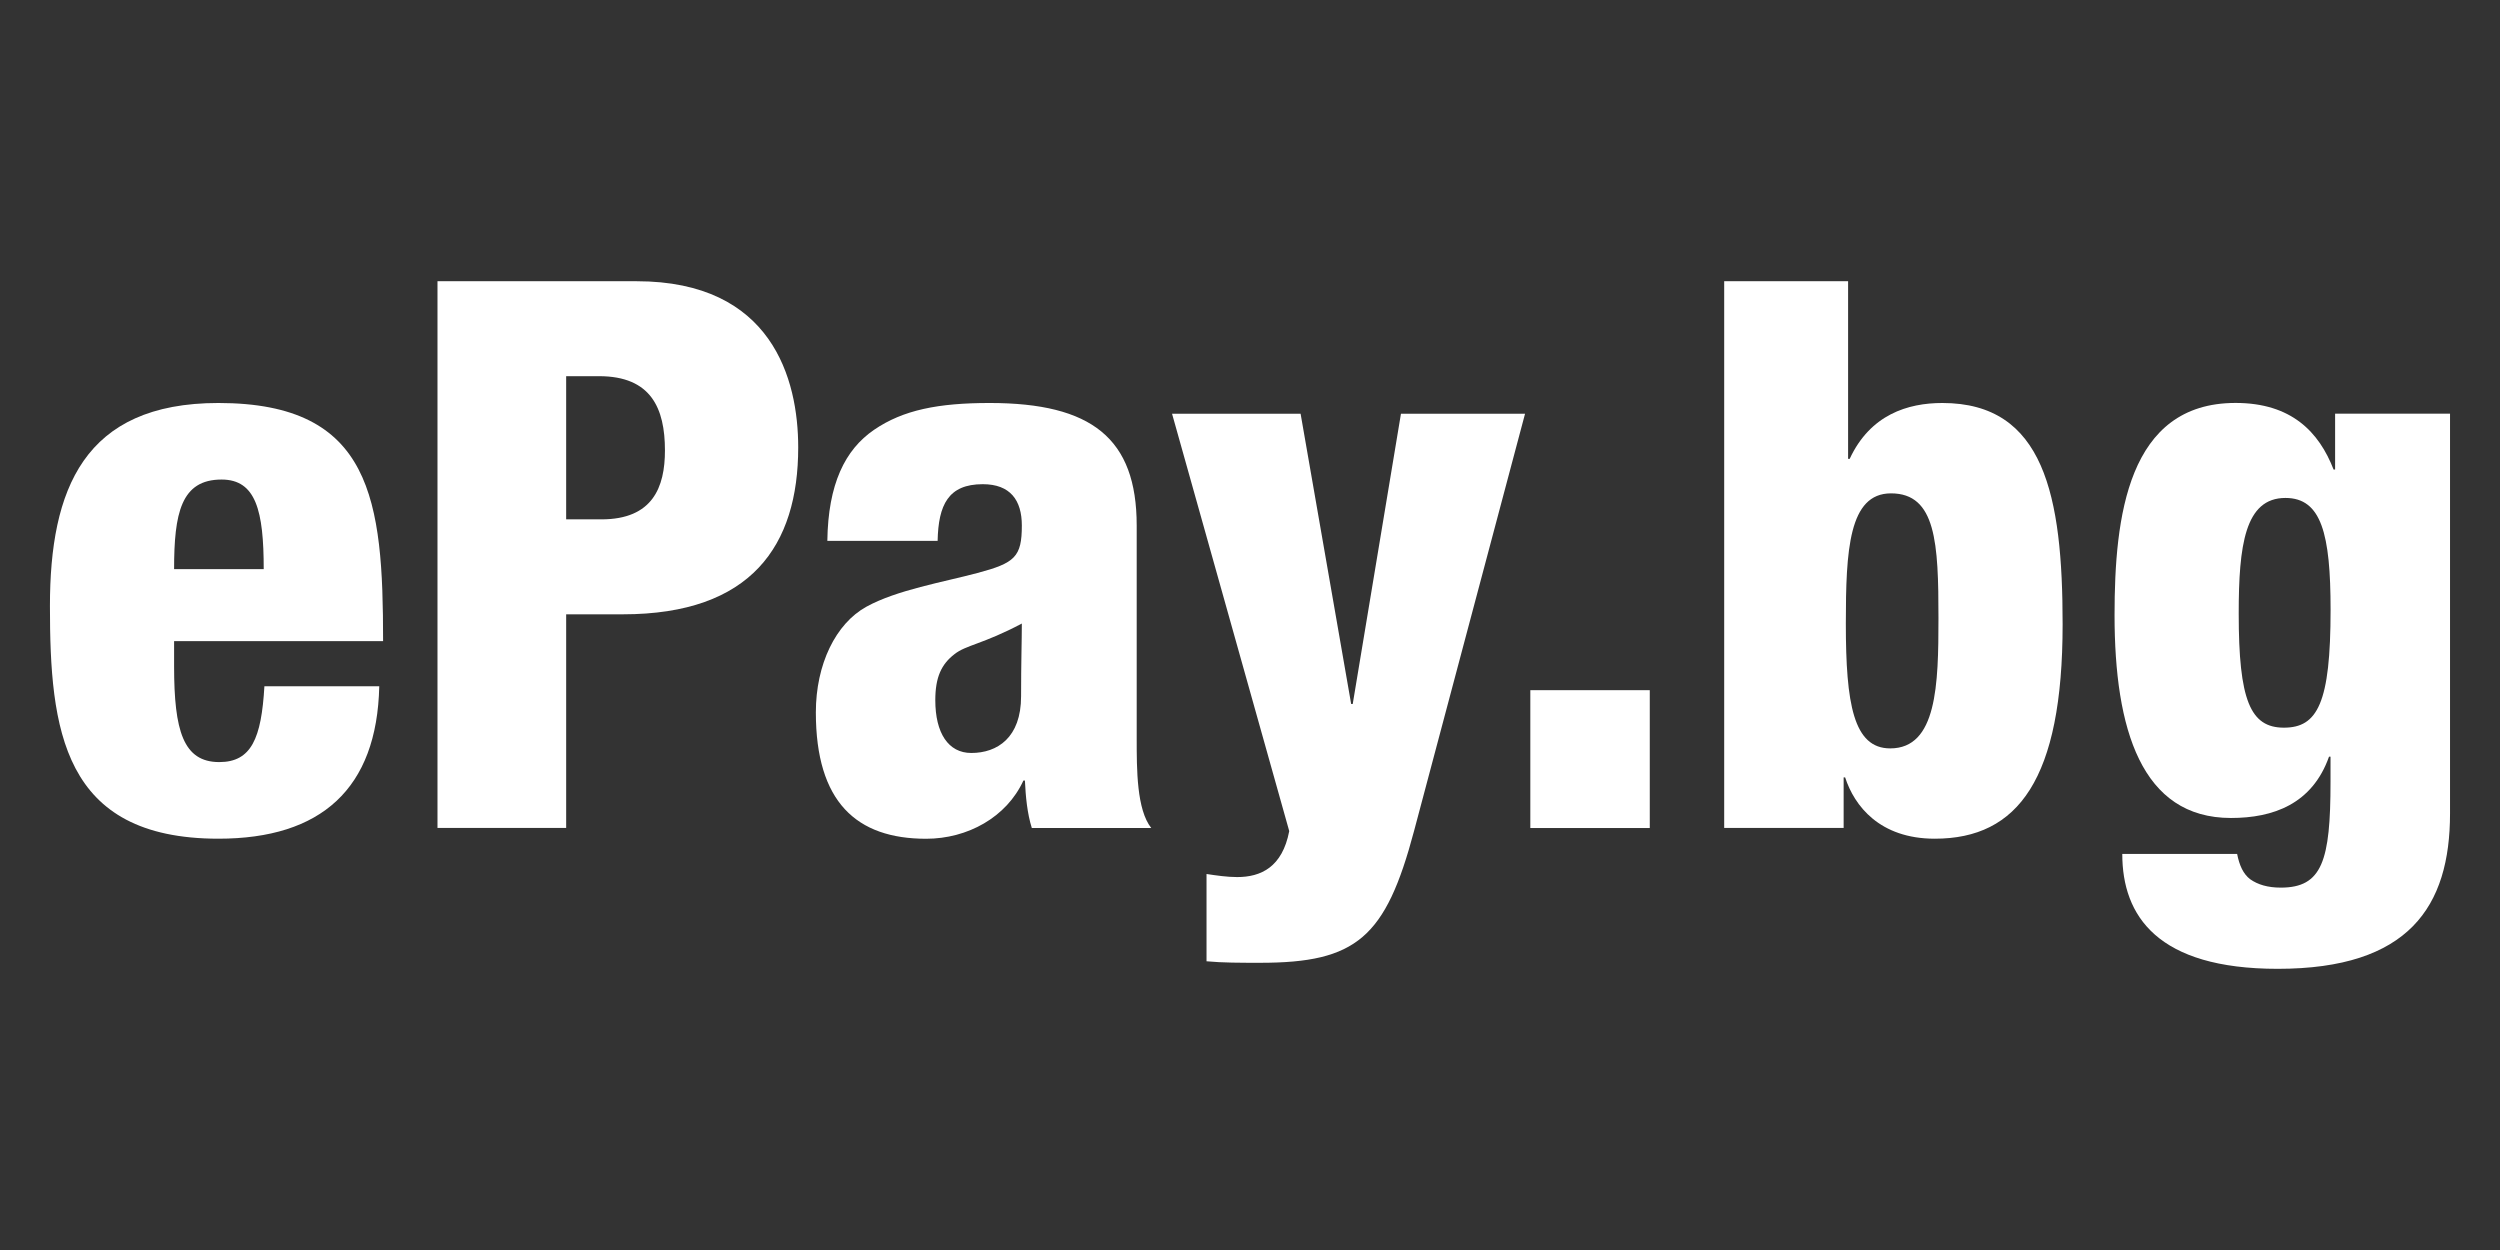
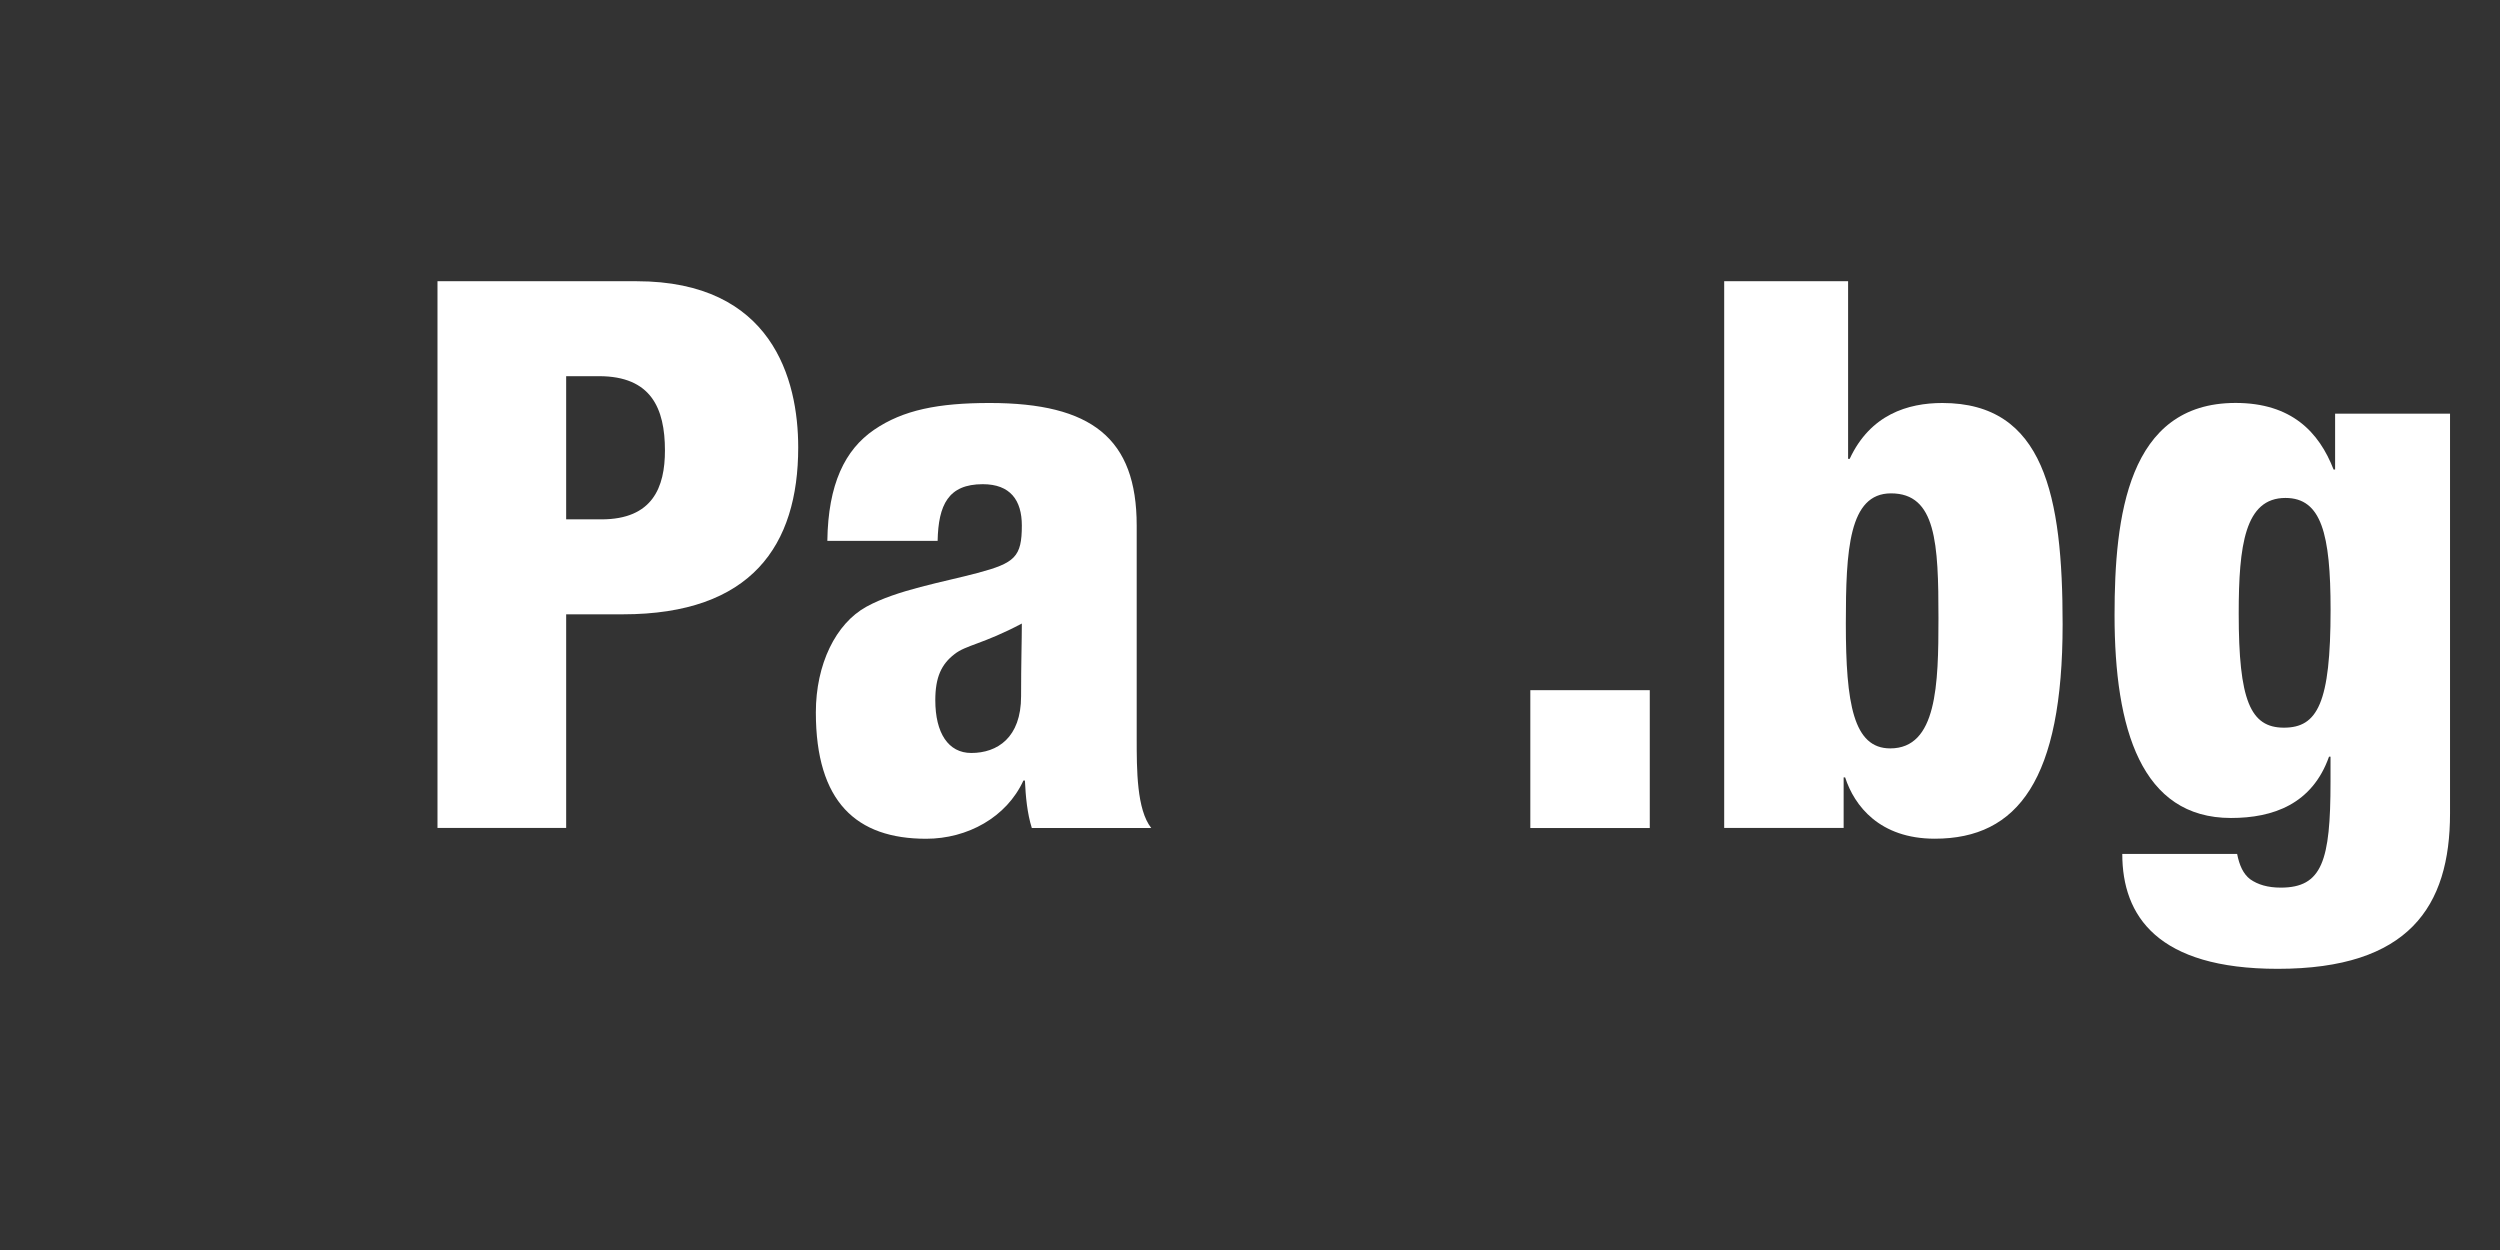
<svg xmlns="http://www.w3.org/2000/svg" xmlns:ns1="http://www.inkscape.org/namespaces/inkscape" xmlns:ns2="http://sodipodi.sourceforge.net/DTD/sodipodi-0.dtd" width="50" height="25" viewBox="0 0 50 25" id="svg11965" version="1.1" ns1:version="0.91 r13725" ns2:docname="payment-epay.svg">
  <rect x="0" y="0" width="50" height="25" fill="#333333" stroke="none" />
  <defs id="defs11967">
    <clipPath clipPathUnits="userSpaceOnUse" id="clipPath11135">
-       <rect ry="1" y="781.737" x="826.51" height="29" width="48" id="rect11137" style="color:#000000;clip-rule:nonzero;display:inline;overflow:visible;visibility:visible;opacity:1;isolation:auto;mix-blend-mode:normal;color-interpolation:sRGB;color-interpolation-filters:linearRGB;solid-color:#000000;solid-opacity:1;fill:#ffffff;fill-opacity:1;fill-rule:nonzero;stroke:none;stroke-width:2;stroke-linecap:butt;stroke-linejoin:miter;stroke-miterlimit:4;stroke-dasharray:none;stroke-dashoffset:0;stroke-opacity:1;marker:none;color-rendering:auto;image-rendering:auto;shape-rendering:auto;text-rendering:auto;enable-background:accumulate" />
-     </clipPath>
+       </clipPath>
    <clipPath clipPathUnits="userSpaceOnUse" id="clipPath11135-1">
-       <rect ry="1" y="781.737" x="826.51" height="29" width="48" id="rect11137-6" style="color:#000000;clip-rule:nonzero;display:inline;overflow:visible;visibility:visible;opacity:1;isolation:auto;mix-blend-mode:normal;color-interpolation:sRGB;color-interpolation-filters:linearRGB;solid-color:#000000;solid-opacity:1;fill:#ffffff;fill-opacity:1;fill-rule:nonzero;stroke:none;stroke-width:2;stroke-linecap:butt;stroke-linejoin:miter;stroke-miterlimit:4;stroke-dasharray:none;stroke-dashoffset:0;stroke-opacity:1;marker:none;color-rendering:auto;image-rendering:auto;shape-rendering:auto;text-rendering:auto;enable-background:accumulate" />
-     </clipPath>
+       </clipPath>
    <clipPath clipPathUnits="userSpaceOnUse" id="clipPath11135-3">
      <rect ry="1" y="781.737" x="826.51" height="29" width="48" id="rect11137-1" style="color:#000000;clip-rule:nonzero;display:inline;overflow:visible;visibility:visible;opacity:1;isolation:auto;mix-blend-mode:normal;color-interpolation:sRGB;color-interpolation-filters:linearRGB;solid-color:#000000;solid-opacity:1;fill:#ffffff;fill-opacity:1;fill-rule:nonzero;stroke:none;stroke-width:2;stroke-linecap:butt;stroke-linejoin:miter;stroke-miterlimit:4;stroke-dasharray:none;stroke-dashoffset:0;stroke-opacity:1;marker:none;color-rendering:auto;image-rendering:auto;shape-rendering:auto;text-rendering:auto;enable-background:accumulate" />
    </clipPath>
  </defs>
  <ns2:namedview id="base" pagecolor="#ffffff" bordercolor="#666666" borderopacity="1.0" ns1:pageopacity="0.0" ns1:pageshadow="2" ns1:zoom="11.2" ns1:cx="49.954552" ns1:cy="14.545044" ns1:document-units="px" ns1:current-layer="layer1" showgrid="false" units="px" fit-margin-top="0" fit-margin-left="0" fit-margin-right="0" fit-margin-bottom="0" ns1:window-width="1920" ns1:window-height="1136" ns1:window-x="0" ns1:window-y="27" ns1:window-maximized="1" />
  <g ns1:label="Layer 1" ns1:groupmode="layer" id="layer1" transform="translate(-276,-426.219)">
    <g id="g4178" transform="matrix(1.256,0,0,1.256,-75.799,-106.659)" style="fill:#ffffff">
-       <path d="m 284.294,433.329 c 0,-0.927 -0.122,-1.427 -0.671,-1.427 -0.646,0 -0.756,0.537 -0.756,1.427 l 1.427,0 z m -1.427,1.146 0,0.402 c 0,1.024 0.146,1.524 0.719,1.524 0.512,0 0.671,-0.378 0.719,-1.207 l 1.829,0 c -0.036,1.634 -0.927,2.427 -2.561,2.427 -2.488,0 -2.683,-1.744 -2.683,-3.707 0,-1.853 0.537,-3.231 2.683,-3.231 2.451,0 2.622,1.549 2.622,3.792 l -3.329,0" style="fill:#ffffff;fill-opacity:1;fill-rule:nonzero;stroke:none" id="path11546" ns1:connector-curvature="0" />
      <path d="m 289.11,432.536 0.561,0 c 0.817,0 1.012,-0.512 1.012,-1.097 0,-0.671 -0.22,-1.183 -1.049,-1.183 l -0.524,0 0,2.28 z m -2.049,-3.792 3.171,0 c 2.158,0 2.573,1.561 2.573,2.646 0,1.561 -0.744,2.658 -2.793,2.658 l -0.902,0 0,3.402 -2.049,0 0,-8.707" style="fill:#ffffff;fill-opacity:1;fill-rule:nonzero;stroke:none" id="path11548" ns1:connector-curvature="0" />
      <path d="m 295.561,436.256 c 0.415,0 0.793,-0.244 0.793,-0.902 0,-0.549 0.012,-0.89 0.012,-1.159 -0.622,0.329 -0.89,0.342 -1.073,0.488 -0.207,0.159 -0.305,0.366 -0.305,0.732 0,0.524 0.207,0.841 0.573,0.841 z m -2.292,-3.378 c 0.012,-0.902 0.28,-1.451 0.744,-1.768 0.463,-0.317 1.024,-0.427 1.841,-0.427 1.622,0 2.341,0.561 2.341,1.951 l 0,3.39 c 0,0.5 0,1.134 0.232,1.427 l -1.902,0 c -0.073,-0.232 -0.098,-0.5 -0.11,-0.756 l -0.024,0 c -0.268,0.585 -0.89,0.927 -1.549,0.927 -1.11,0 -1.756,-0.585 -1.756,-2.012 0,-0.768 0.317,-1.414 0.805,-1.683 0.488,-0.268 1.219,-0.39 1.768,-0.537 0.597,-0.159 0.707,-0.256 0.707,-0.756 0,-0.402 -0.183,-0.658 -0.622,-0.658 -0.549,0 -0.707,0.329 -0.719,0.902 l -1.756,0" style="fill:#ffffff;fill-opacity:1;fill-rule:nonzero;stroke:none" id="path11550" ns1:connector-curvature="0" />
-       <path d="m 298.756,430.854 2.049,0 0.805,4.622 0.025,0 0.768,-4.622 1.976,0 -1.768,6.646 c -0.451,1.695 -0.915,2.097 -2.451,2.097 -0.317,0 -0.598,0 -0.853,-0.024 l 0,-1.39 c 0.158,0.024 0.329,0.049 0.488,0.049 0.378,0 0.719,-0.158 0.829,-0.732 l -1.866,-6.646" style="fill:#ffffff;fill-opacity:1;fill-rule:nonzero;stroke:none" id="path11552" ns1:connector-curvature="0" />
      <path d="m 304.463,437.451 1.902,0 0,-2.195 -1.902,0 0,2.195 z" style="fill:#ffffff;fill-opacity:1;fill-rule:nonzero;stroke:none" id="path11554" ns1:connector-curvature="0" />
      <path d="m 310.194,436.183 c 0.744,0 0.768,-1.012 0.768,-2.073 0,-1.195 -0.037,-1.988 -0.756,-1.988 -0.671,0 -0.719,0.902 -0.719,2.073 0,1.28 0.122,1.988 0.707,1.988 z m -2.646,-7.439 1.975,0 0,2.829 0.025,0 c 0.329,-0.707 0.927,-0.89 1.476,-0.89 1.622,0 1.915,1.476 1.915,3.524 0,2.463 -0.707,3.414 -2.036,3.414 -0.878,0 -1.281,-0.524 -1.427,-0.976 l -0.024,0 0,0.805 -1.902,0 0,-8.707" style="fill:#ffffff;fill-opacity:1;fill-rule:nonzero;stroke:none" id="path11556" ns1:connector-curvature="0" />
      <path d="m 316.462,435.853 c 0.536,0 0.744,-0.39 0.744,-1.878 0,-1.207 -0.146,-1.78 -0.719,-1.78 -0.646,0 -0.744,0.756 -0.744,1.841 0,1.378 0.183,1.817 0.72,1.817 z m 0.817,-5 1.829,0 0,6.365 c 0,1.488 -0.659,2.475 -2.744,2.475 -1.914,0 -2.475,-0.841 -2.475,-1.829 l 1.829,0 c 0.036,0.183 0.097,0.317 0.207,0.402 0.122,0.086 0.28,0.134 0.488,0.134 0.659,0 0.792,-0.427 0.792,-1.683 l 0,-0.402 -0.024,0 c -0.268,0.756 -0.89,0.976 -1.561,0.976 -1.427,0 -1.854,-1.414 -1.854,-3.231 0,-1.561 0.207,-3.378 1.927,-3.378 0.89,0 1.329,0.463 1.561,1.061 l 0.024,0 0,-0.89" style="fill:#ffffff;fill-opacity:1;fill-rule:nonzero;stroke:none" id="path11558" ns1:connector-curvature="0" />
    </g>
  </g>
</svg>